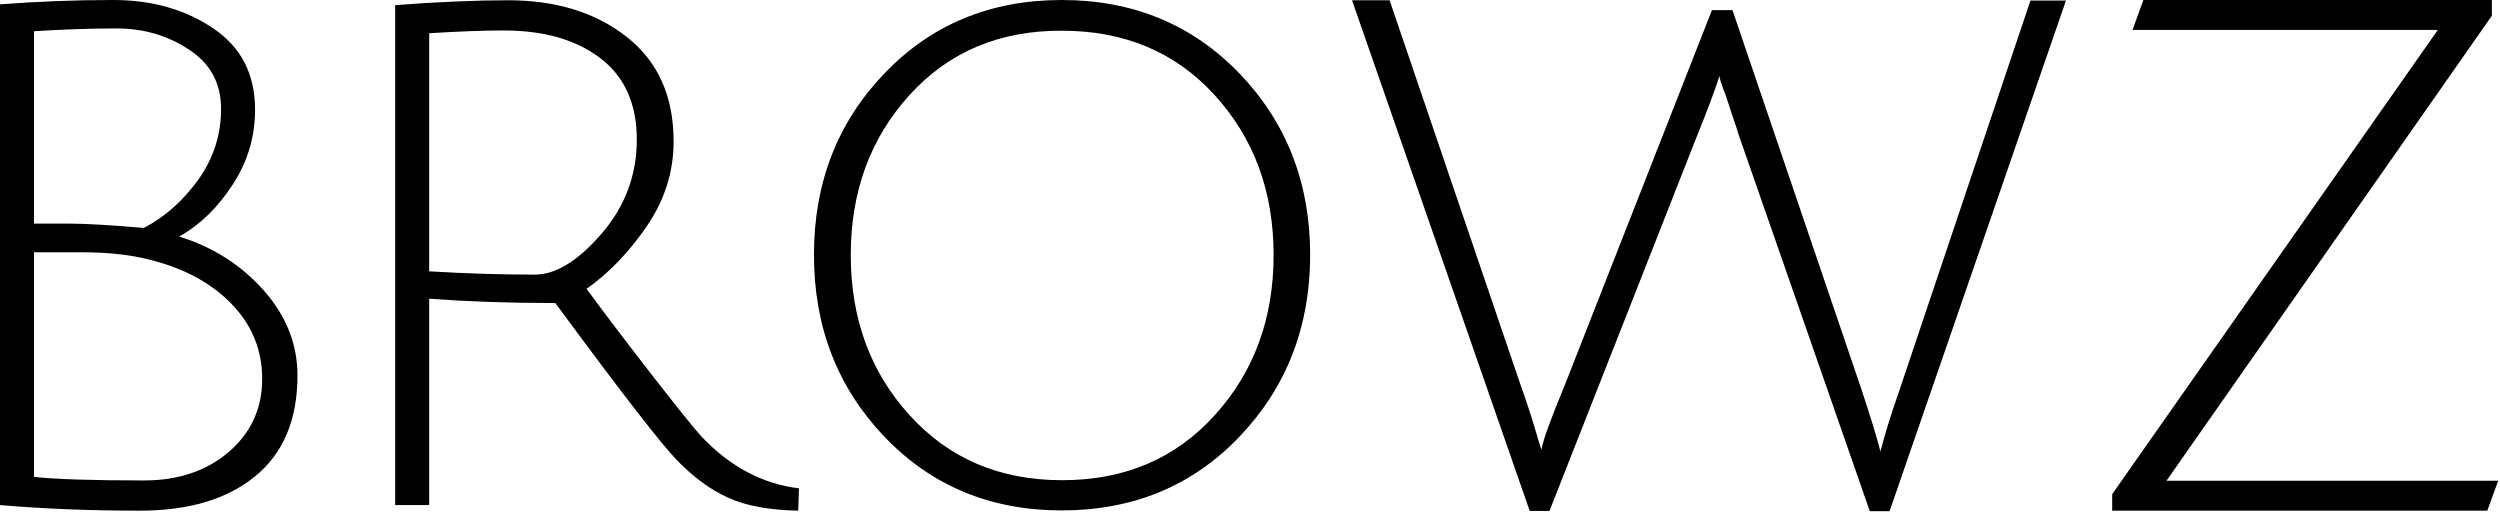
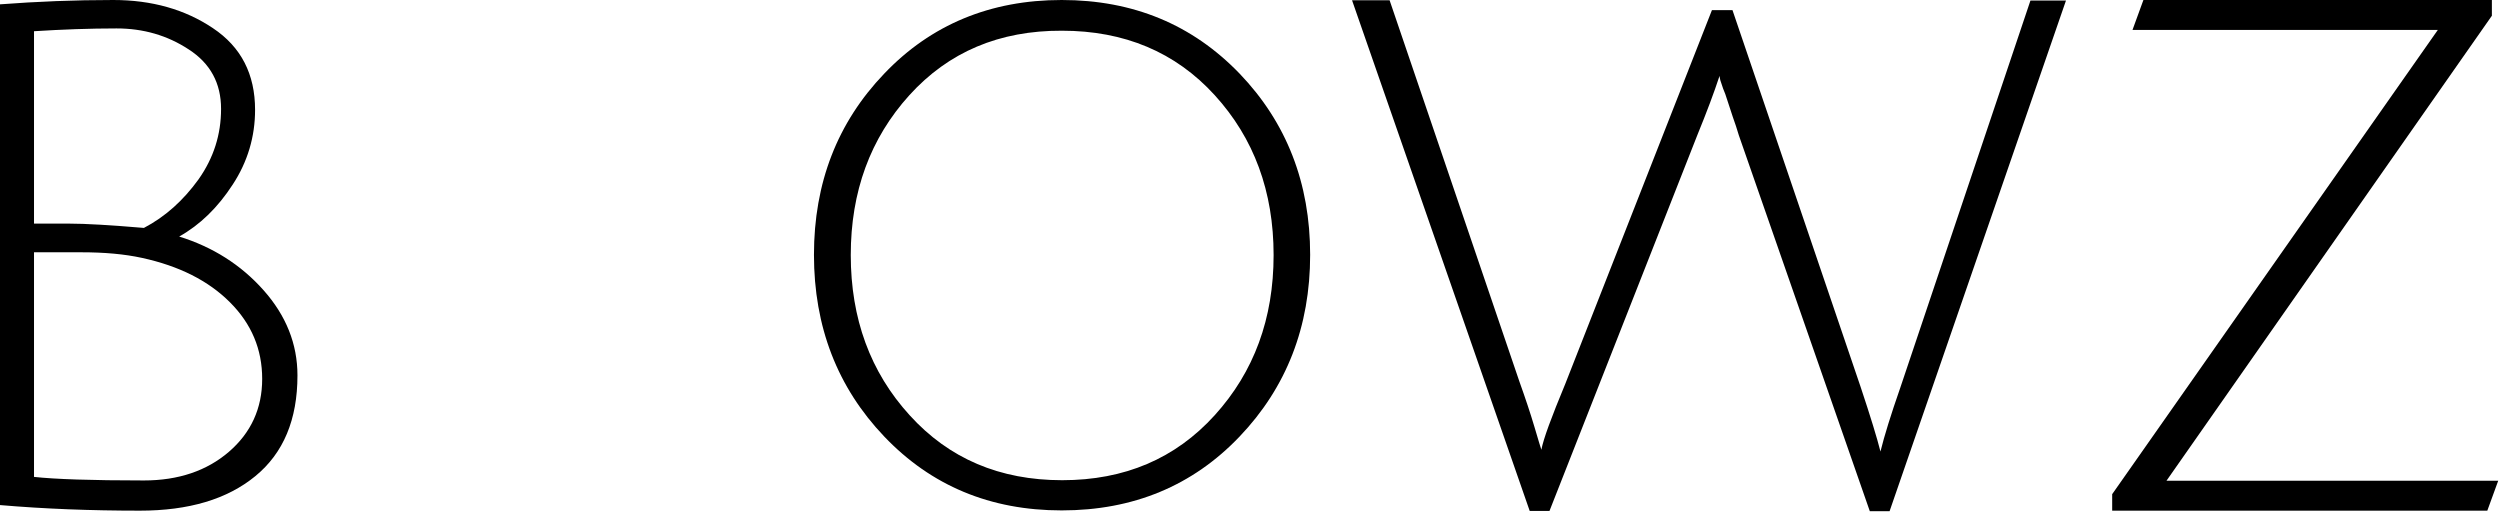
<svg xmlns="http://www.w3.org/2000/svg" fill="none" viewBox="0 0 985 202" height="202" width="985">
  <path fill="black" d="M0.1 1.7C14.6 0.6 29.4 0 44.6 0C59.8 0 72.9 3.7 83.9 11.1C95 18.5 100.5 29.2 100.5 43.3C100.5 53.8 97.6 63.7 91.7 72.7C85.8 81.8 78.8 88.6 70.6 93.2C83.8 97.3 94.9 104.3 103.8 114.3C112.7 124.3 117.2 135.5 117.2 147.9C117.2 165.3 111.7 178.5 100.6 187.6C89.5 196.7 74.4 201.2 55.1 201.2C35.8 201.2 17.5 200.5 0 199V1.7H0.1ZM87.1 42.9C87.1 32.8 82.9 25 74.4 19.5C65.9 13.9 56.4 11.2 45.9 11.2C35.4 11.2 24.6 11.6 13.4 12.3V88.1C15.8 88.1 20.4 88.1 27.1 88.1C33.8 88.1 43.7 88.7 56.7 89.8C65.1 85.4 72.2 79 78.2 70.7C84.2 62.2 87.1 53 87.1 42.9ZM90.2 178C98.9 170.5 103.3 160.9 103.3 149.3C103.3 137.6 99.1 127.6 90.6 119.1C82.1 110.6 70.6 104.8 55.9 101.6C49 100.1 41.1 99.4 32 99.4C23 99.4 16.8 99.4 13.4 99.4V187.9C21.6 188.8 36 189.3 56.7 189.3C70.3 189.3 81.5 185.5 90.2 178Z" />
-   <path fill="black" d="M155.7 198.9V2C173.4 0.7 188.2 0.1 200.1 0.1C219.1 0.1 234.7 4.9 247 14.6C259.3 24.3 265.4 38 265.4 55.7C265.4 67.7 261.9 78.8 254.8 89.2C247.7 99.5 239.8 107.7 231.1 113.8C238 123.2 246.5 134.4 256.6 147.4C266.7 160.4 273.3 168.6 276.3 171.9C287.6 183.9 300.5 190.7 314.8 192.4L314.5 201.2C303.2 201 293.9 199.3 286.9 196.1C279.8 192.9 273.1 187.9 266.7 181.3C260.3 174.7 244.3 154 218.8 119.4C200.6 119.4 184 118.8 169.1 117.7V199H155.7V198.9ZM210.7 108.2C218.9 108.2 227.6 102.9 236.9 92.2C246.2 81.5 250.9 69.1 250.9 55C250.9 40.9 246.1 30.2 236.5 22.9C226.9 15.6 214.2 12 198.4 12C190 12 180.3 12.4 169.1 13.1V106.9C184 107.8 197.9 108.2 210.7 108.2Z" />
  <path fill="black" d="M348.4 172C329.9 152.6 320.7 128.7 320.7 100.4C320.7 72.1 329.9 48.3 348.4 29C366.8 9.7 390.2 0 418.3 0C446.5 0 469.8 9.7 488.4 29C506.9 48.3 516.2 72.1 516.2 100.4C516.2 128.7 506.9 152.6 488.4 172C469.9 191.4 446.5 201.1 418.3 201.1C390.2 201.1 366.9 191.4 348.4 172ZM358.3 37.5C342.9 54.5 335.2 75.5 335.2 100.5C335.2 125.5 342.9 146.6 358.4 163.6C373.9 180.7 393.9 189.2 418.5 189.2C443.1 189.2 463.1 180.7 478.6 163.6C494.1 146.5 501.8 125.5 501.8 100.5C501.8 75.5 494.1 54.5 478.6 37.5C463.1 20.5 443 12.1 418.4 12.1C393.7 12 373.7 20.5 358.3 37.5Z" />
  <path fill="black" d="M616.7 151.3L674.5 4H682.6L733.1 152.5C737 164.2 739.6 172.7 740.9 177.9C742.4 171.8 745 163.4 748.7 152.8L800 0.2H814L744.5 201.4H736.7L685.1 53.3C684.4 50.9 683.6 48.5 682.7 46C681.9 43.6 681.2 41.4 680.6 39.6C680 37.7 679.5 36.2 678.9 34.9L677.8 31.6C677.6 30.7 677.5 30.1 677.5 29.9C675.3 36.6 672.4 44.3 668.8 53.1L610.5 201.3H602.7L532.7 0.1H547.5L598.6 150.2C601 156.9 603 162.9 604.6 168.3C606.2 173.7 607.1 176.7 607.3 177.2C608.1 172.9 611.3 164.3 616.7 151.3Z" />
  <path fill="black" d="M981.8 0V6.2L853.6 189.4H984.3L980 201.2H832.2V194.7L960.5 11.8H840.2L844.5 0H981.8Z" />
</svg>